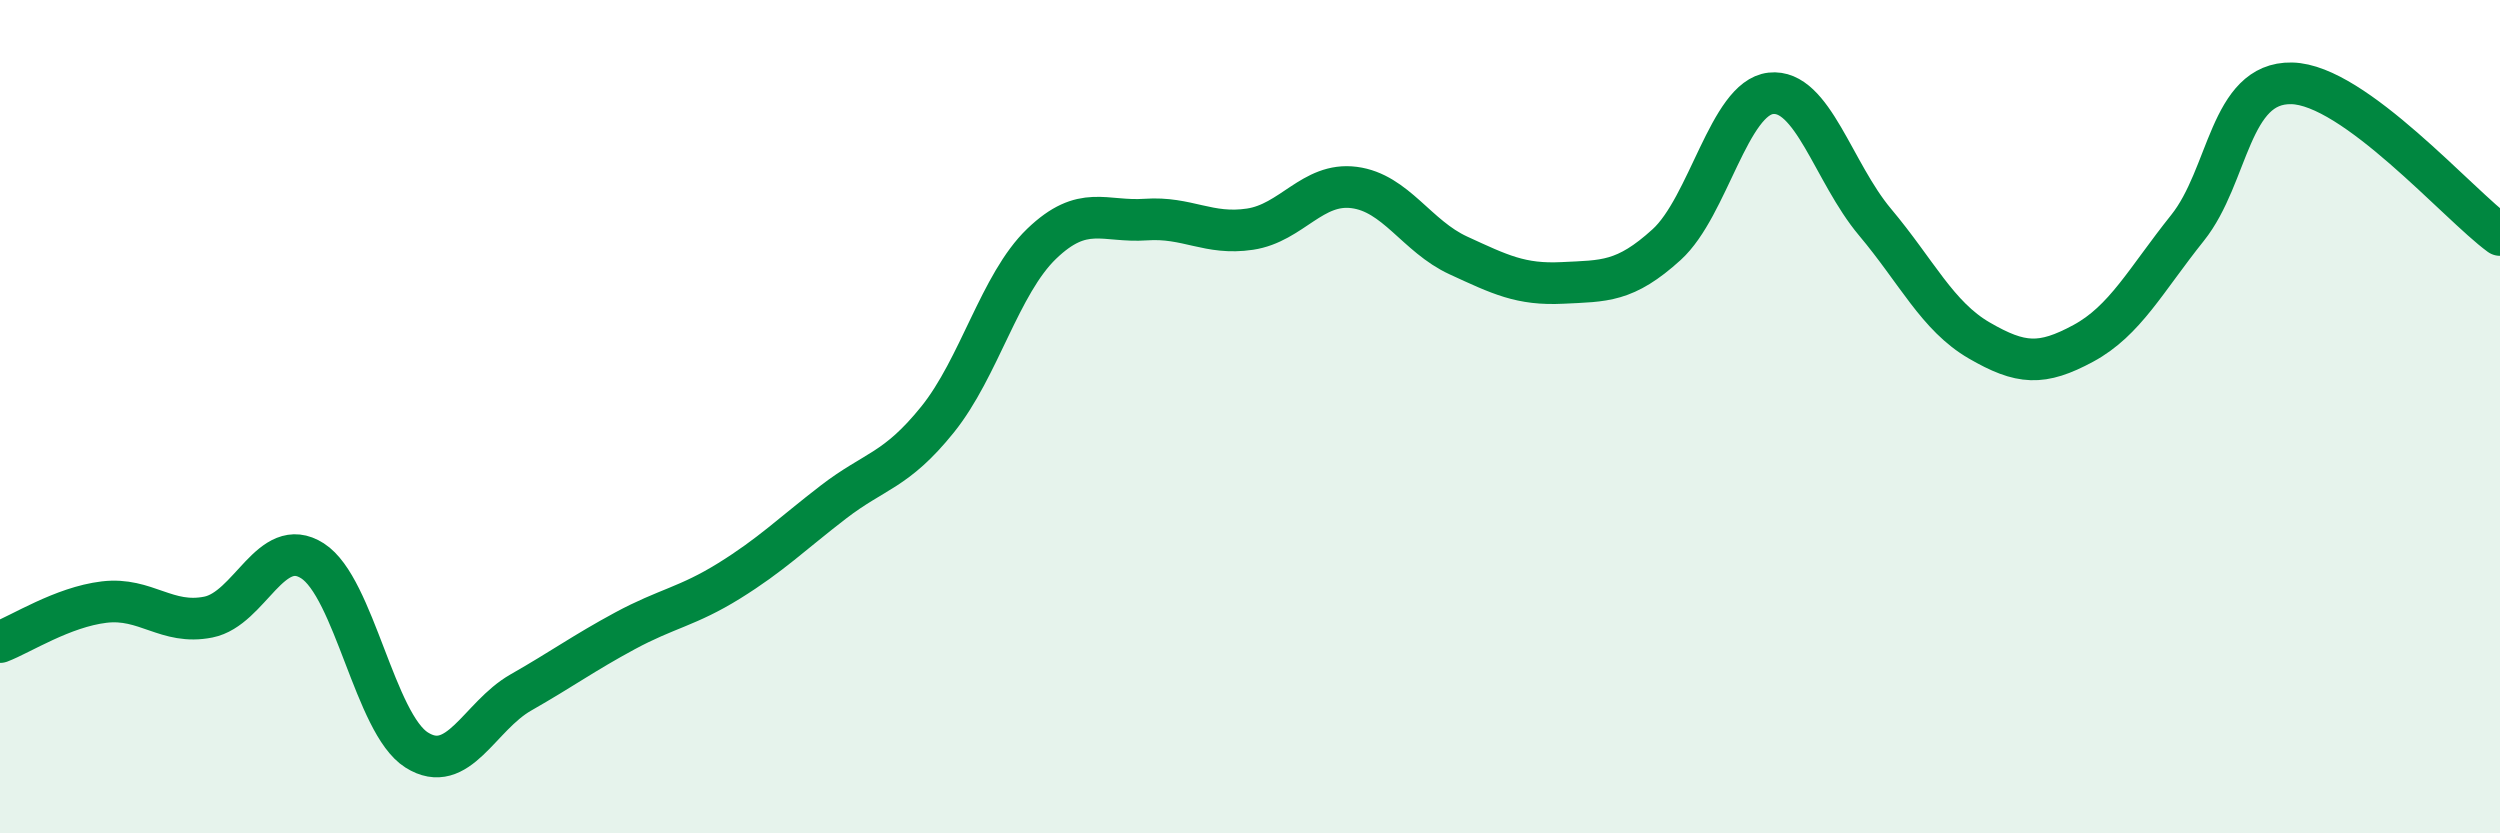
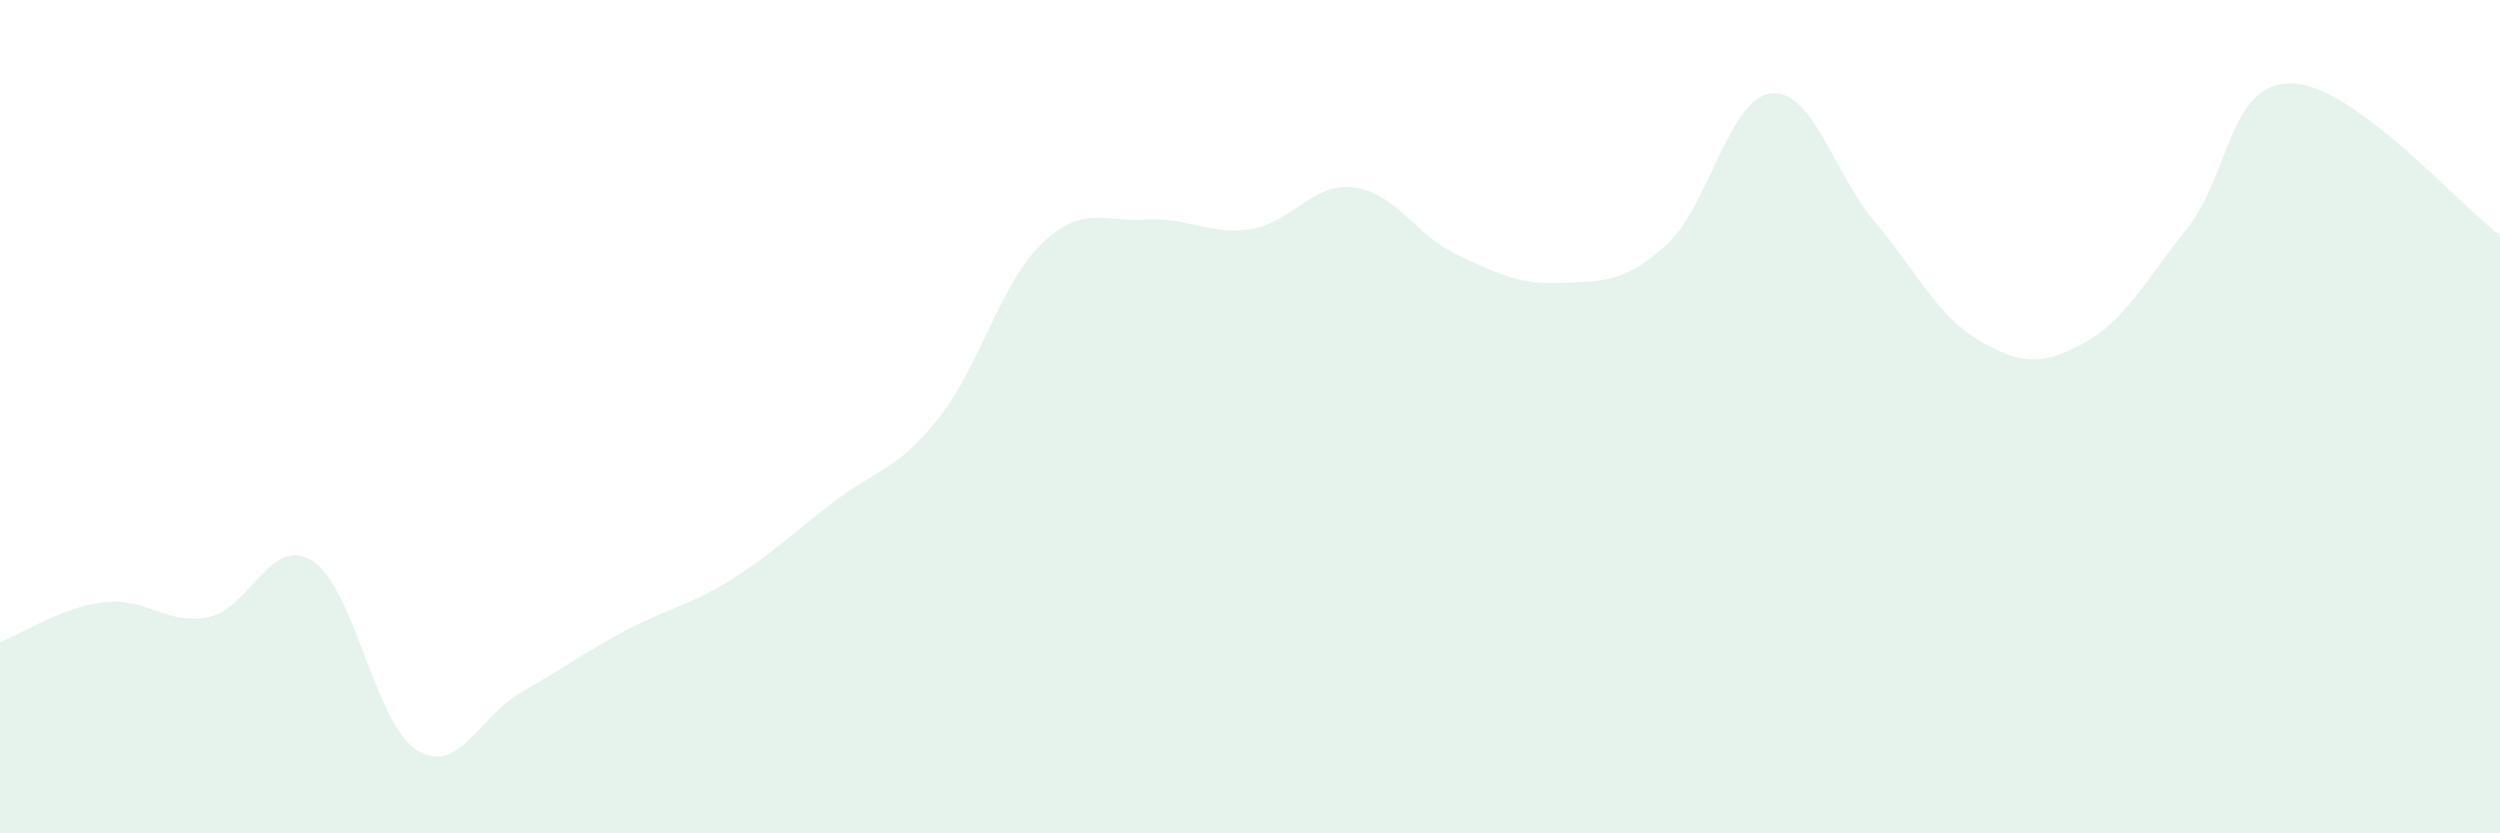
<svg xmlns="http://www.w3.org/2000/svg" width="60" height="20" viewBox="0 0 60 20">
  <path d="M 0,15.41 C 0.5,15.22 1.5,14.57 2.5,14.45 C 3.5,14.33 4,15.01 5,14.81 C 6,14.61 6.5,12.82 7.5,13.46 C 8.5,14.1 9,17.37 10,18 C 11,18.63 11.5,17.19 12.5,16.62 C 13.5,16.05 14,15.68 15,15.14 C 16,14.6 16.5,14.56 17.5,13.94 C 18.5,13.32 19,12.82 20,12.05 C 21,11.28 21.5,11.31 22.5,10.07 C 23.5,8.83 24,6.81 25,5.85 C 26,4.89 26.5,5.34 27.5,5.27 C 28.5,5.2 29,5.65 30,5.5 C 31,5.35 31.5,4.37 32.5,4.5 C 33.5,4.63 34,5.67 35,6.13 C 36,6.59 36.5,6.84 37.5,6.79 C 38.5,6.74 39,6.78 40,5.87 C 41,4.96 41.5,2.35 42.5,2.24 C 43.5,2.13 44,4.14 45,5.33 C 46,6.52 46.5,7.59 47.5,8.17 C 48.5,8.75 49,8.78 50,8.24 C 51,7.7 51.5,6.72 52.5,5.47 C 53.5,4.22 53.5,1.97 55,2 C 56.5,2.03 59,4.91 60,5.64L60 20L0 20Z" fill="#008740" opacity="0.1" stroke-linecap="round" stroke-linejoin="round" />
-   <path d="M 0,15.41 C 0.5,15.22 1.5,14.57 2.5,14.45 C 3.5,14.33 4,15.01 5,14.81 C 6,14.61 6.5,12.82 7.5,13.46 C 8.5,14.1 9,17.37 10,18 C 11,18.63 11.5,17.19 12.5,16.62 C 13.5,16.05 14,15.68 15,15.14 C 16,14.6 16.5,14.56 17.5,13.94 C 18.5,13.32 19,12.82 20,12.05 C 21,11.28 21.5,11.31 22.5,10.07 C 23.5,8.83 24,6.81 25,5.85 C 26,4.89 26.5,5.34 27.5,5.27 C 28.5,5.2 29,5.65 30,5.5 C 31,5.35 31.5,4.37 32.5,4.5 C 33.5,4.63 34,5.67 35,6.13 C 36,6.59 36.5,6.84 37.5,6.79 C 38.5,6.74 39,6.78 40,5.87 C 41,4.96 41.5,2.35 42.5,2.24 C 43.5,2.13 44,4.14 45,5.33 C 46,6.52 46.5,7.59 47.5,8.17 C 48.5,8.75 49,8.78 50,8.24 C 51,7.7 51.5,6.72 52.5,5.47 C 53.5,4.22 53.5,1.97 55,2 C 56.5,2.03 59,4.91 60,5.64" stroke="#008740" stroke-width="1" fill="none" stroke-linecap="round" stroke-linejoin="round" />
</svg>